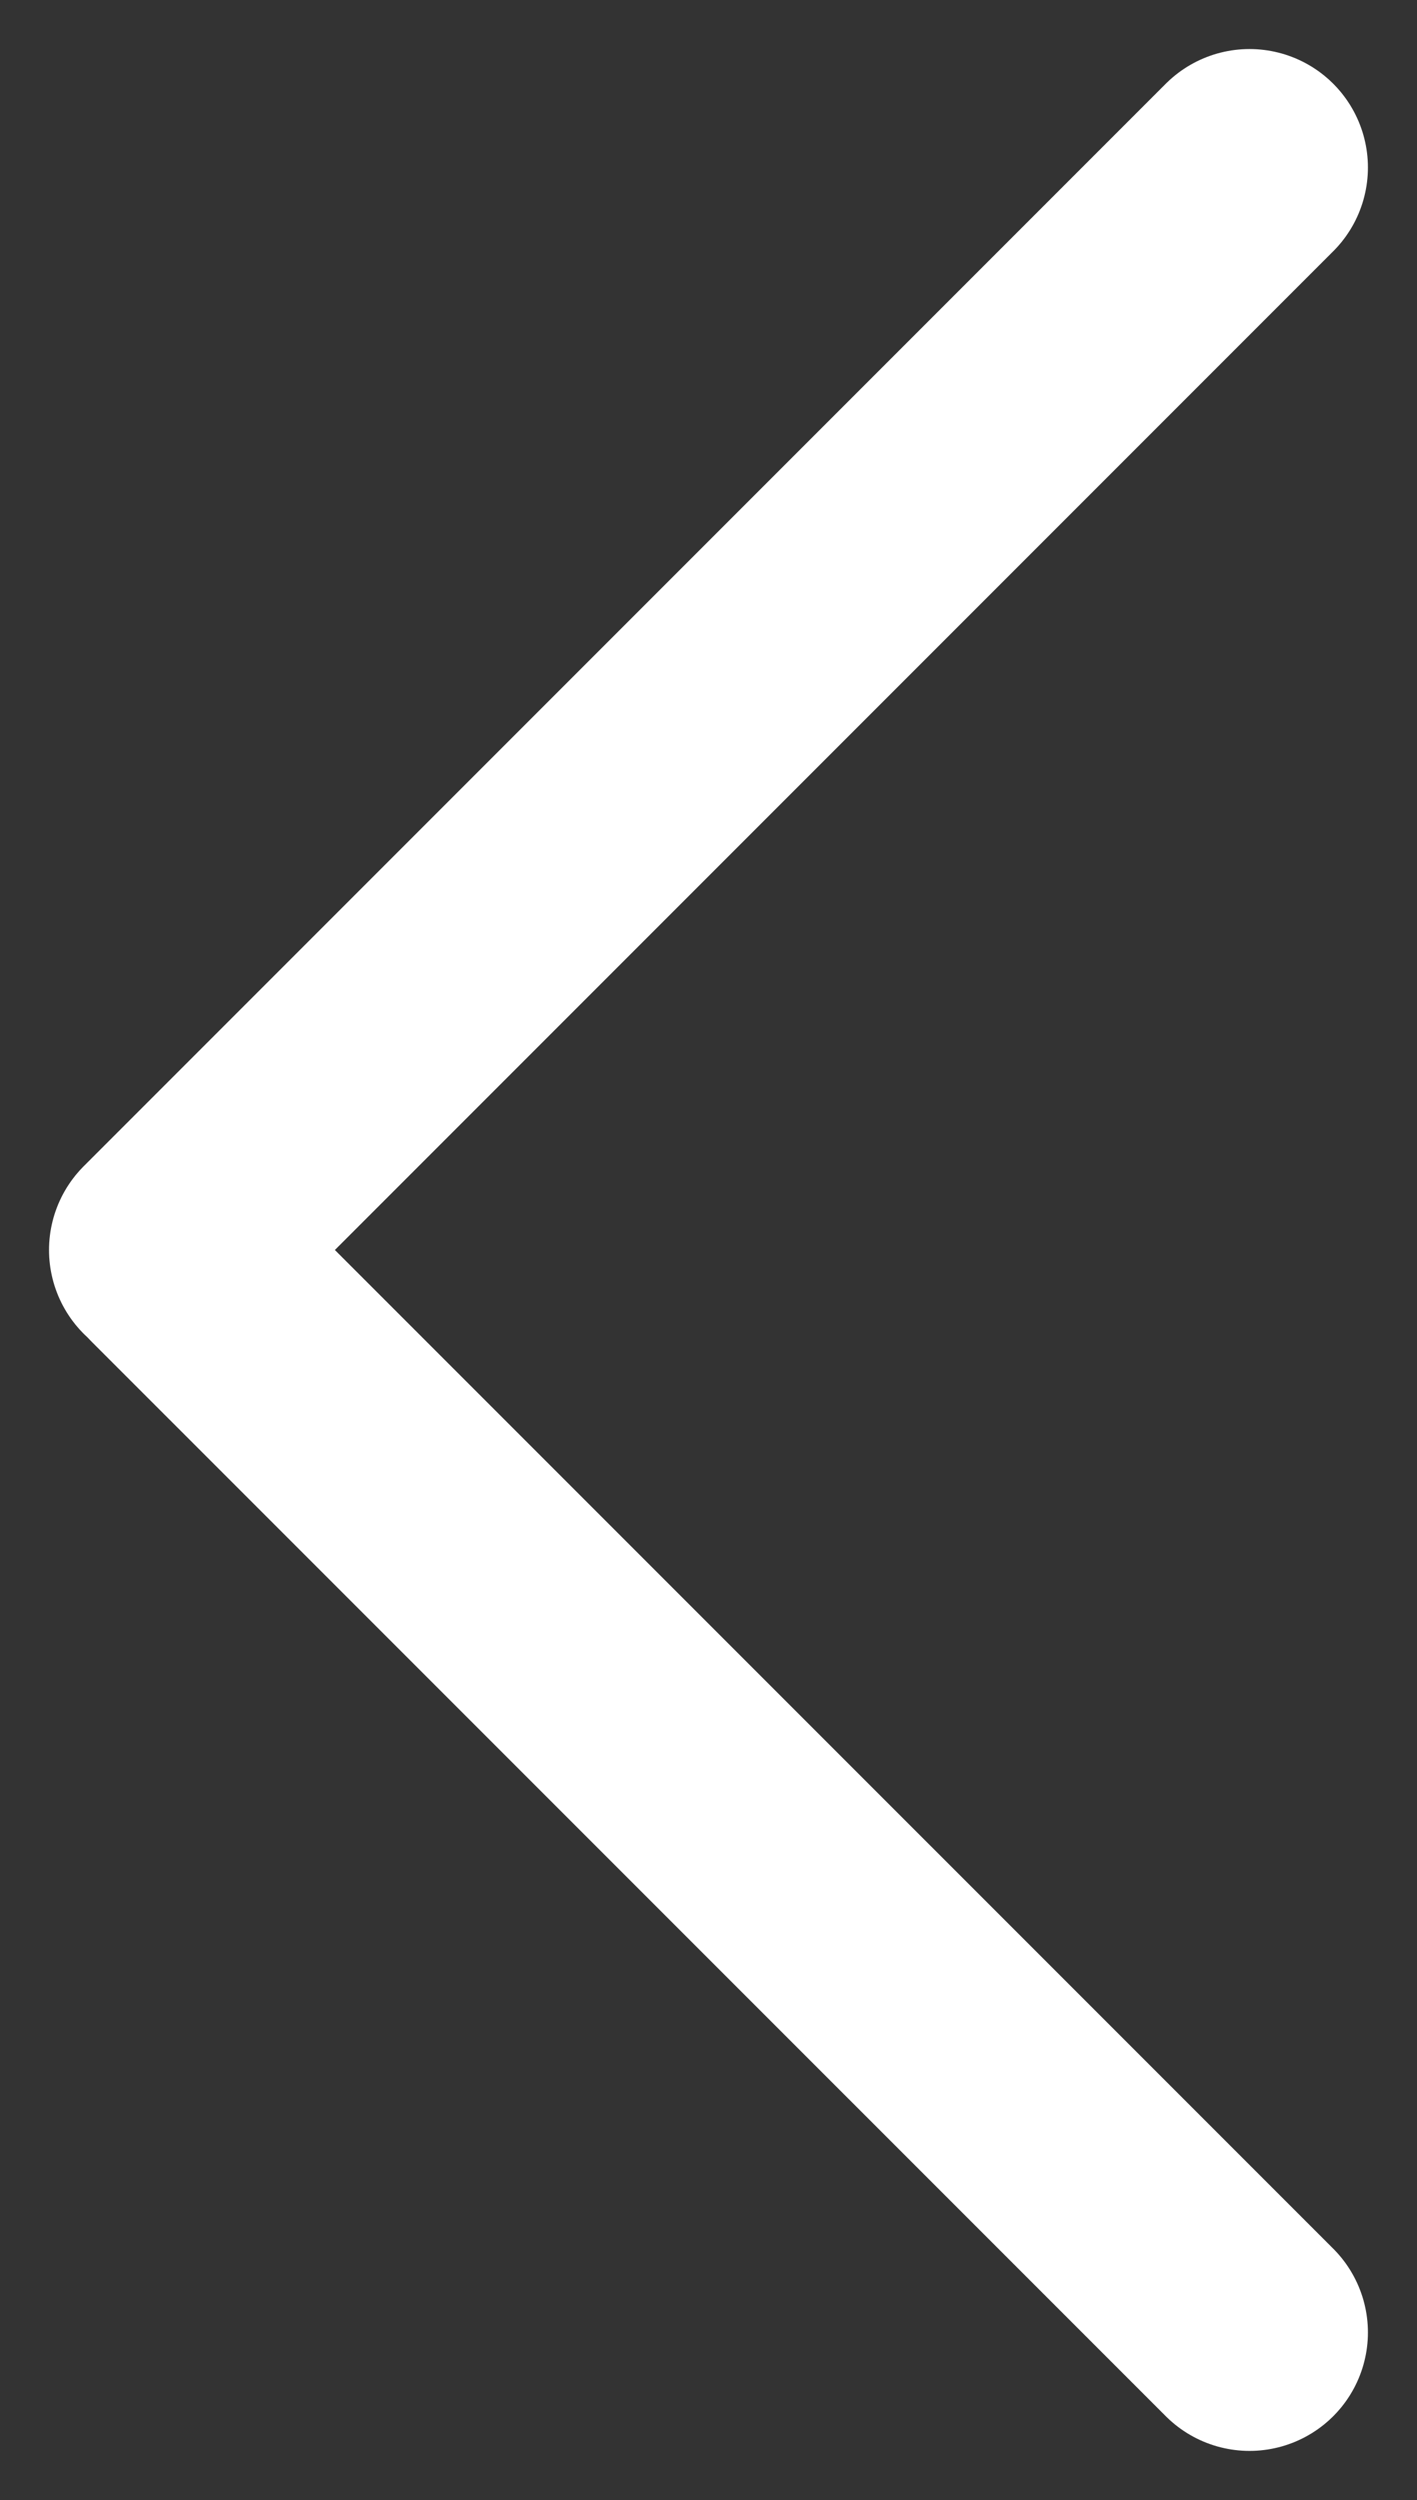
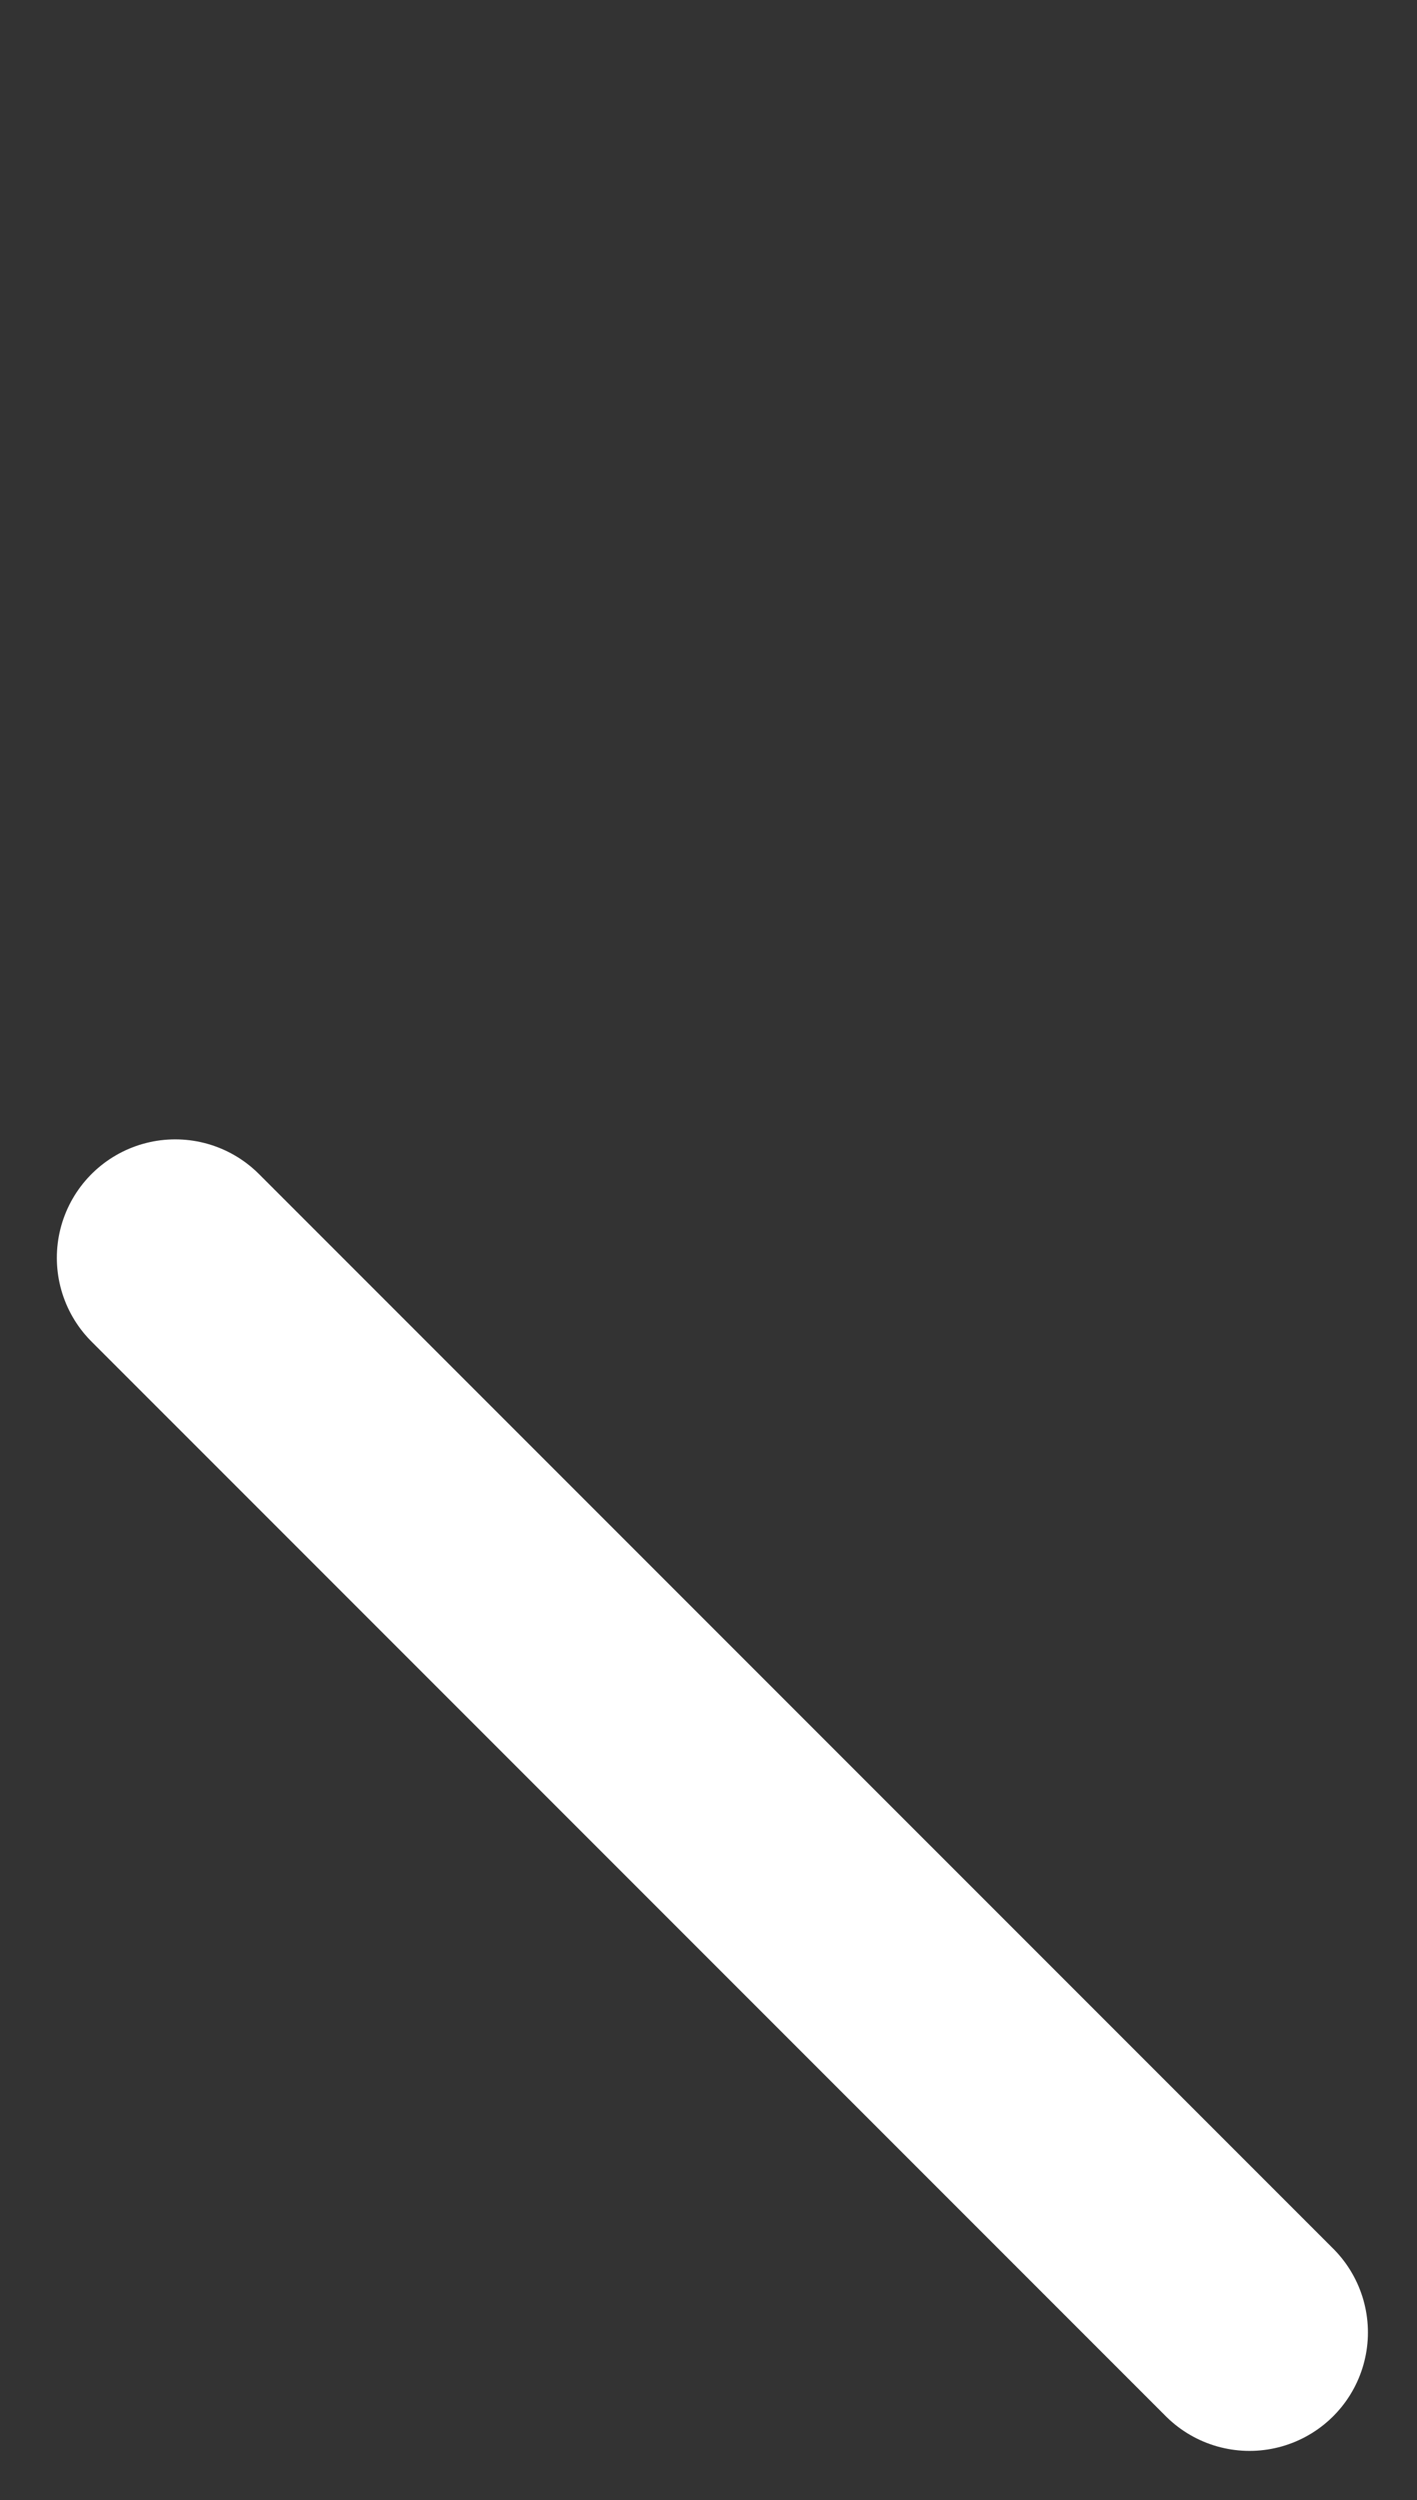
<svg xmlns="http://www.w3.org/2000/svg" width="23.934" height="42.21" viewBox="0 0 23.934 42.21">
  <rect x="0" y="0" width="23.934" height="42.21" fill="#333333" stroke="none" />
  <defs>
    <style>.a{fill:none;stroke:#fff;stroke-linecap:round;stroke-width:4px}</style>
  </defs>
-   <path class="a" d="M21.105 39.381L2.96 21.237M2.828 21.105L21.105 2.828" />
+   <path class="a" d="M21.105 39.381L2.96 21.237M2.828 21.105" />
</svg>